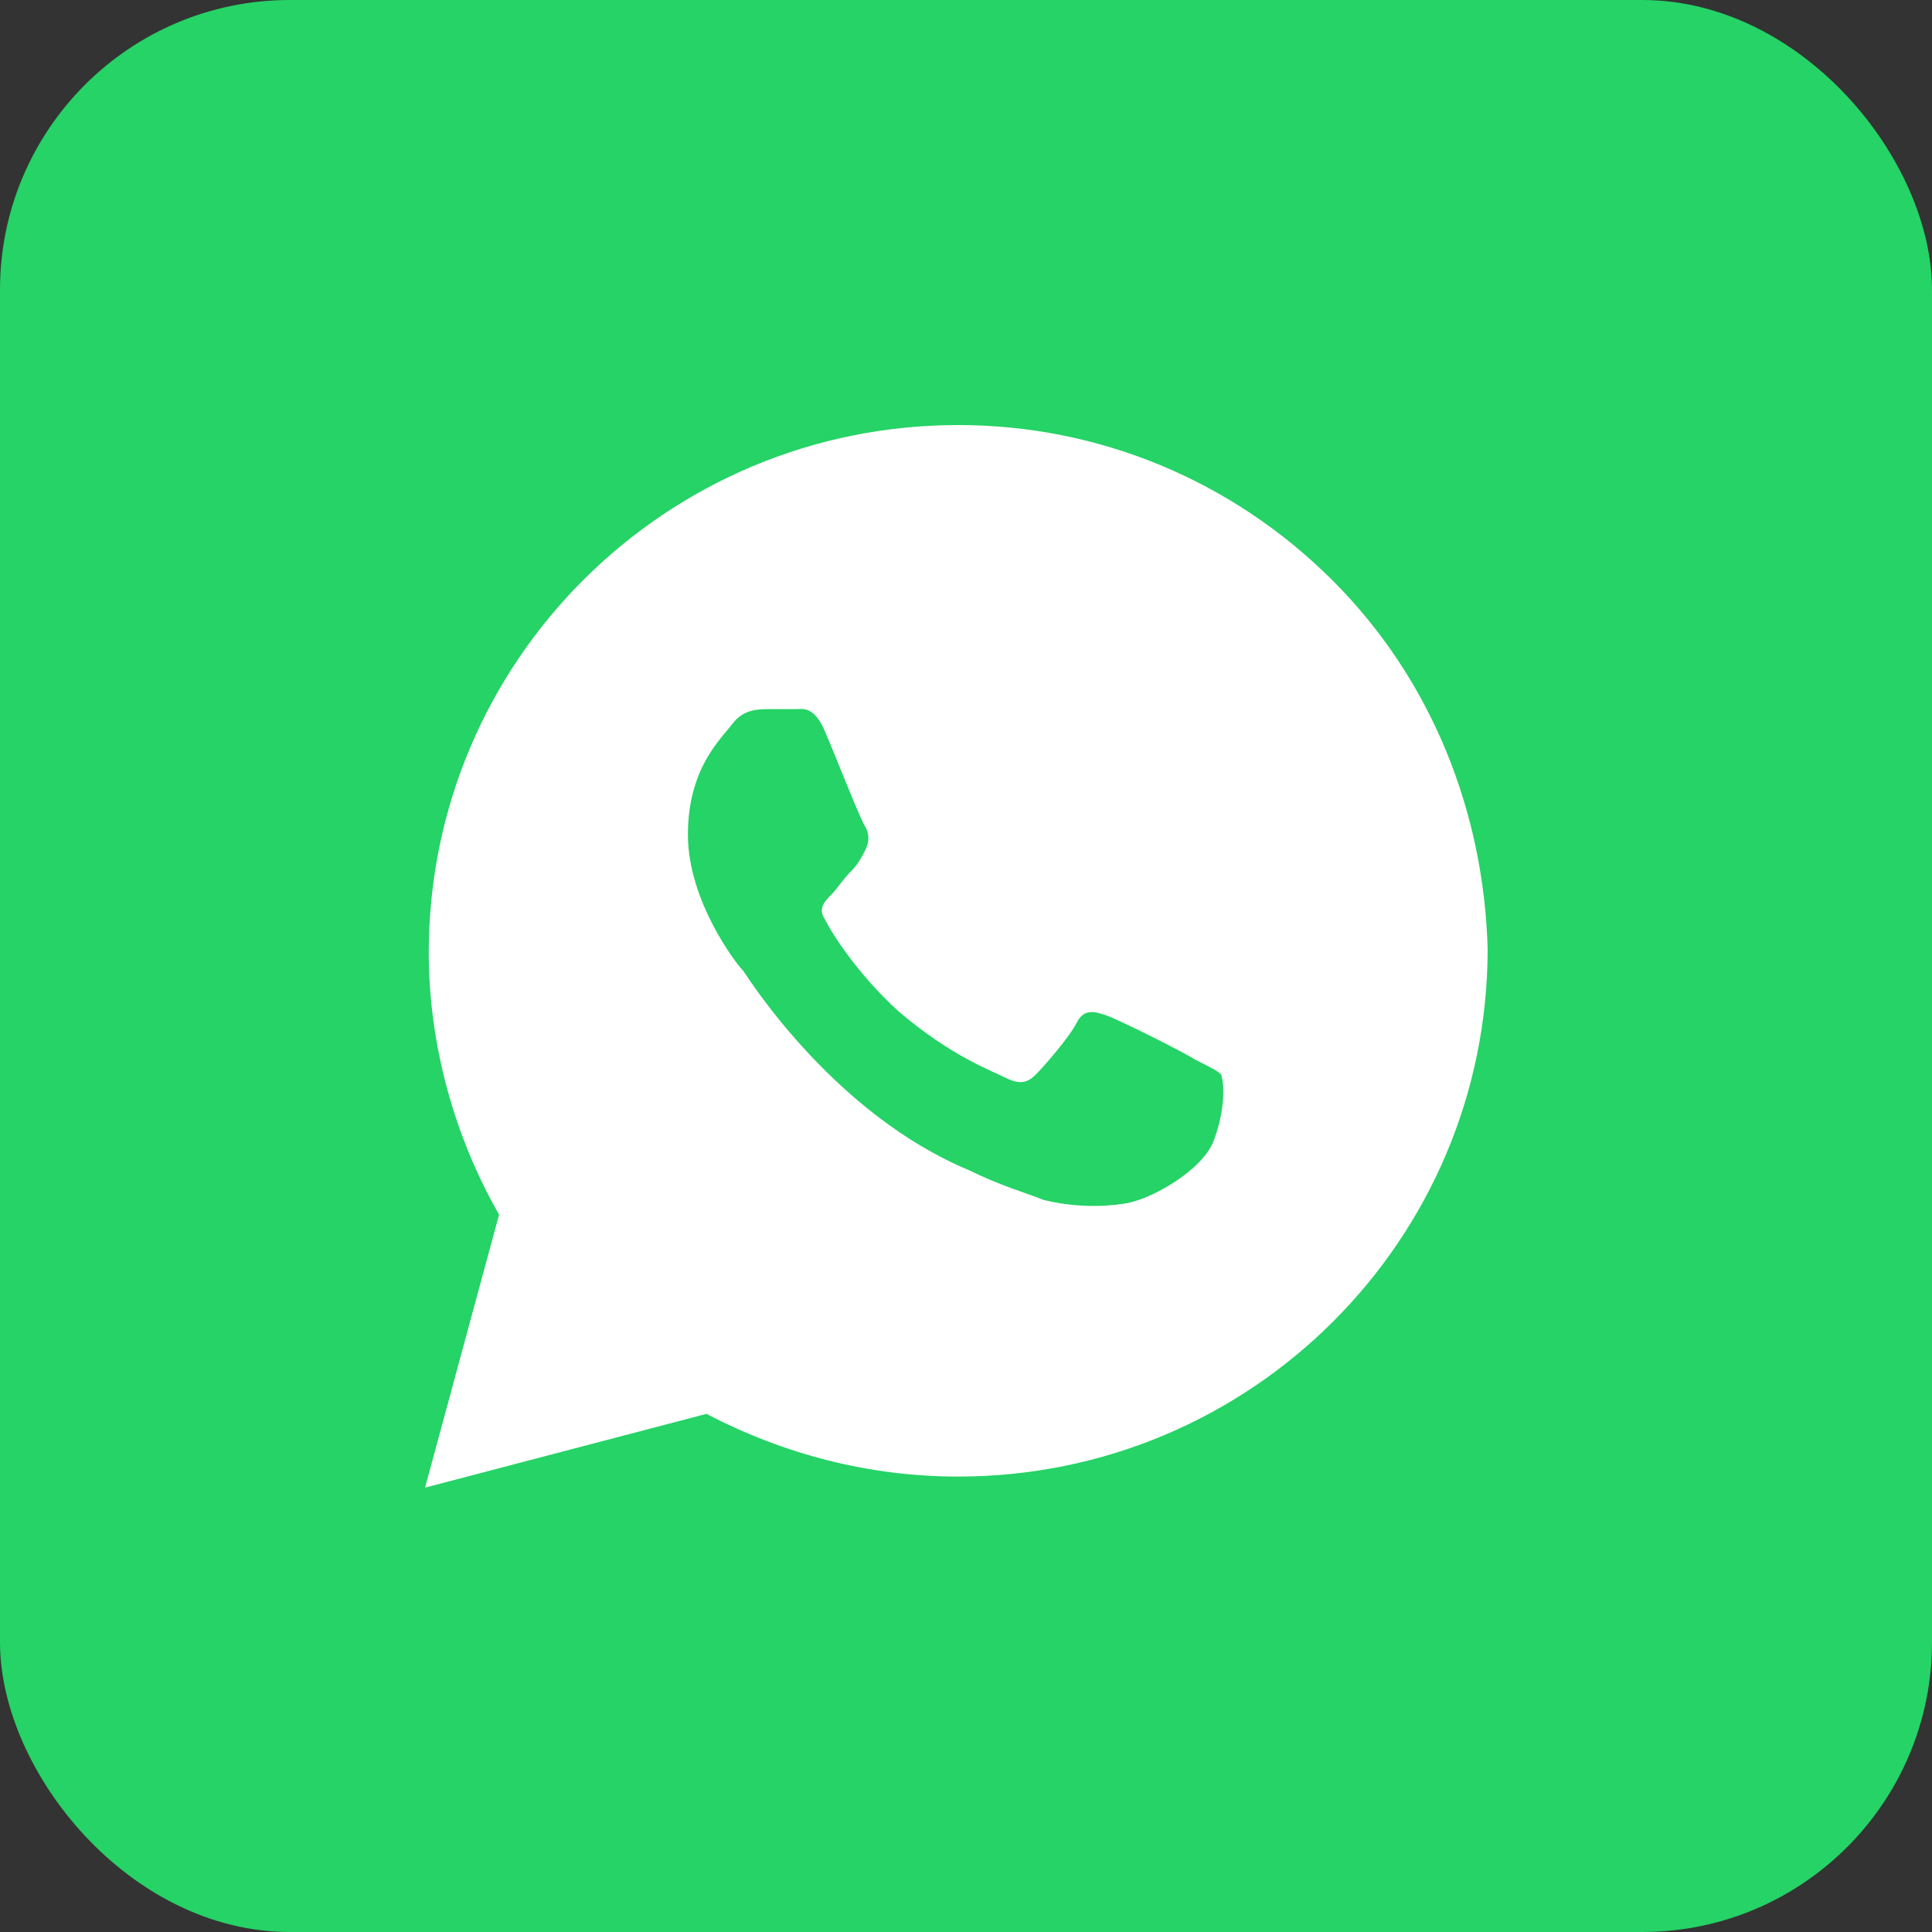
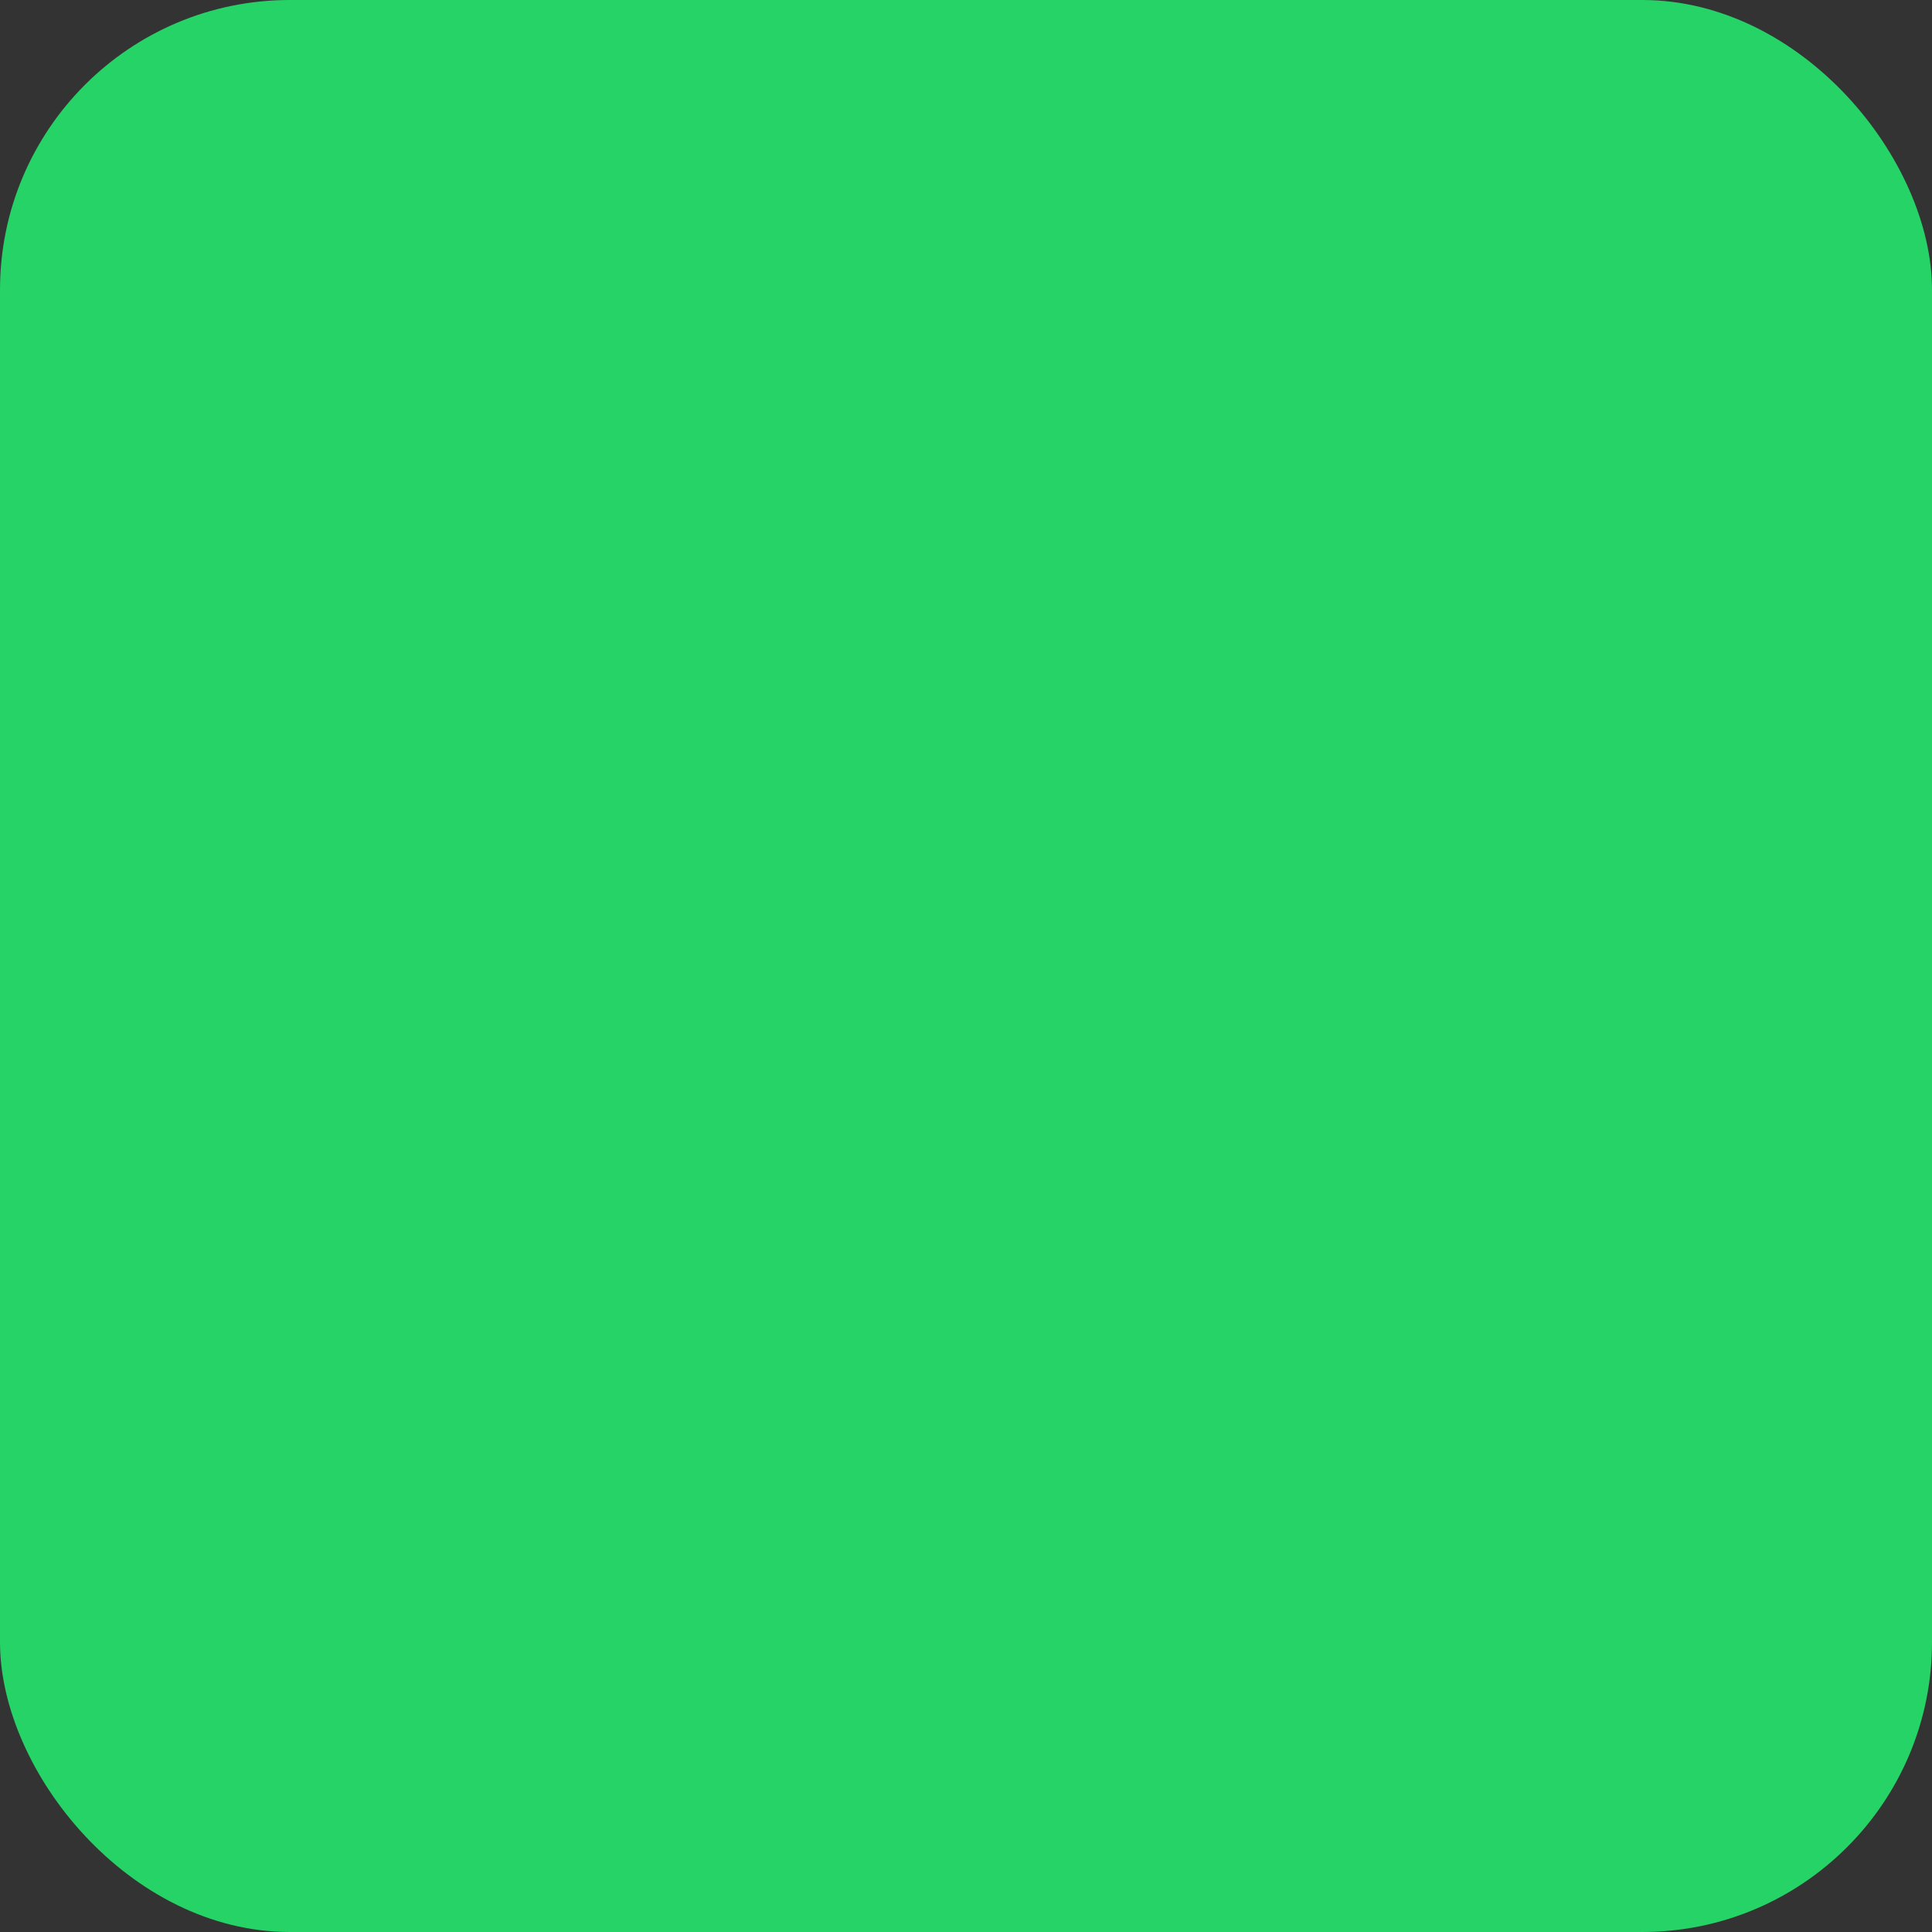
<svg xmlns="http://www.w3.org/2000/svg" width="100" height="100" viewBox="0 0 100 100" fill="none">
  <rect x="0" y="0" width="100" height="100" fill="#333333" stroke="none" />
  <rect width="100" height="100" rx="15" fill="#25D366" />
-   <path d="M68.951 30.021C63.777 24.865 56.878 22 49.596 22C34.456 22 22.192 34.222 22.192 49.309C22.192 54.083 23.533 58.858 25.833 62.868L22 77L36.565 73.181C40.589 75.281 44.996 76.427 49.596 76.427C64.735 76.427 77 64.205 77 49.118C76.808 42.052 74.125 35.177 68.951 30.021ZM62.819 59.049C62.244 60.576 59.561 62.104 58.219 62.295C57.07 62.486 55.537 62.486 54.004 62.104C53.045 61.722 51.704 61.34 50.171 60.576C43.272 57.712 38.864 50.837 38.481 50.264C38.098 49.882 35.606 46.635 35.606 43.198C35.606 39.76 37.331 38.233 37.906 37.469C38.481 36.705 39.247 36.705 39.822 36.705C40.206 36.705 40.781 36.705 41.164 36.705C41.547 36.705 42.122 36.514 42.697 37.851C43.272 39.188 44.613 42.625 44.805 42.816C44.996 43.198 44.996 43.58 44.805 43.962C44.613 44.344 44.422 44.726 44.038 45.108C43.655 45.49 43.272 46.062 43.08 46.254C42.697 46.635 42.314 47.017 42.697 47.59C43.08 48.354 44.422 50.455 46.53 52.365C49.212 54.656 51.321 55.42 52.087 55.802C52.854 56.184 53.237 55.993 53.62 55.611C54.004 55.229 55.345 53.701 55.728 52.938C56.111 52.174 56.686 52.365 57.261 52.556C57.836 52.746 61.286 54.465 61.861 54.847C62.627 55.229 63.01 55.42 63.202 55.611C63.394 56.184 63.394 57.521 62.819 59.049Z" fill="white" />
</svg>